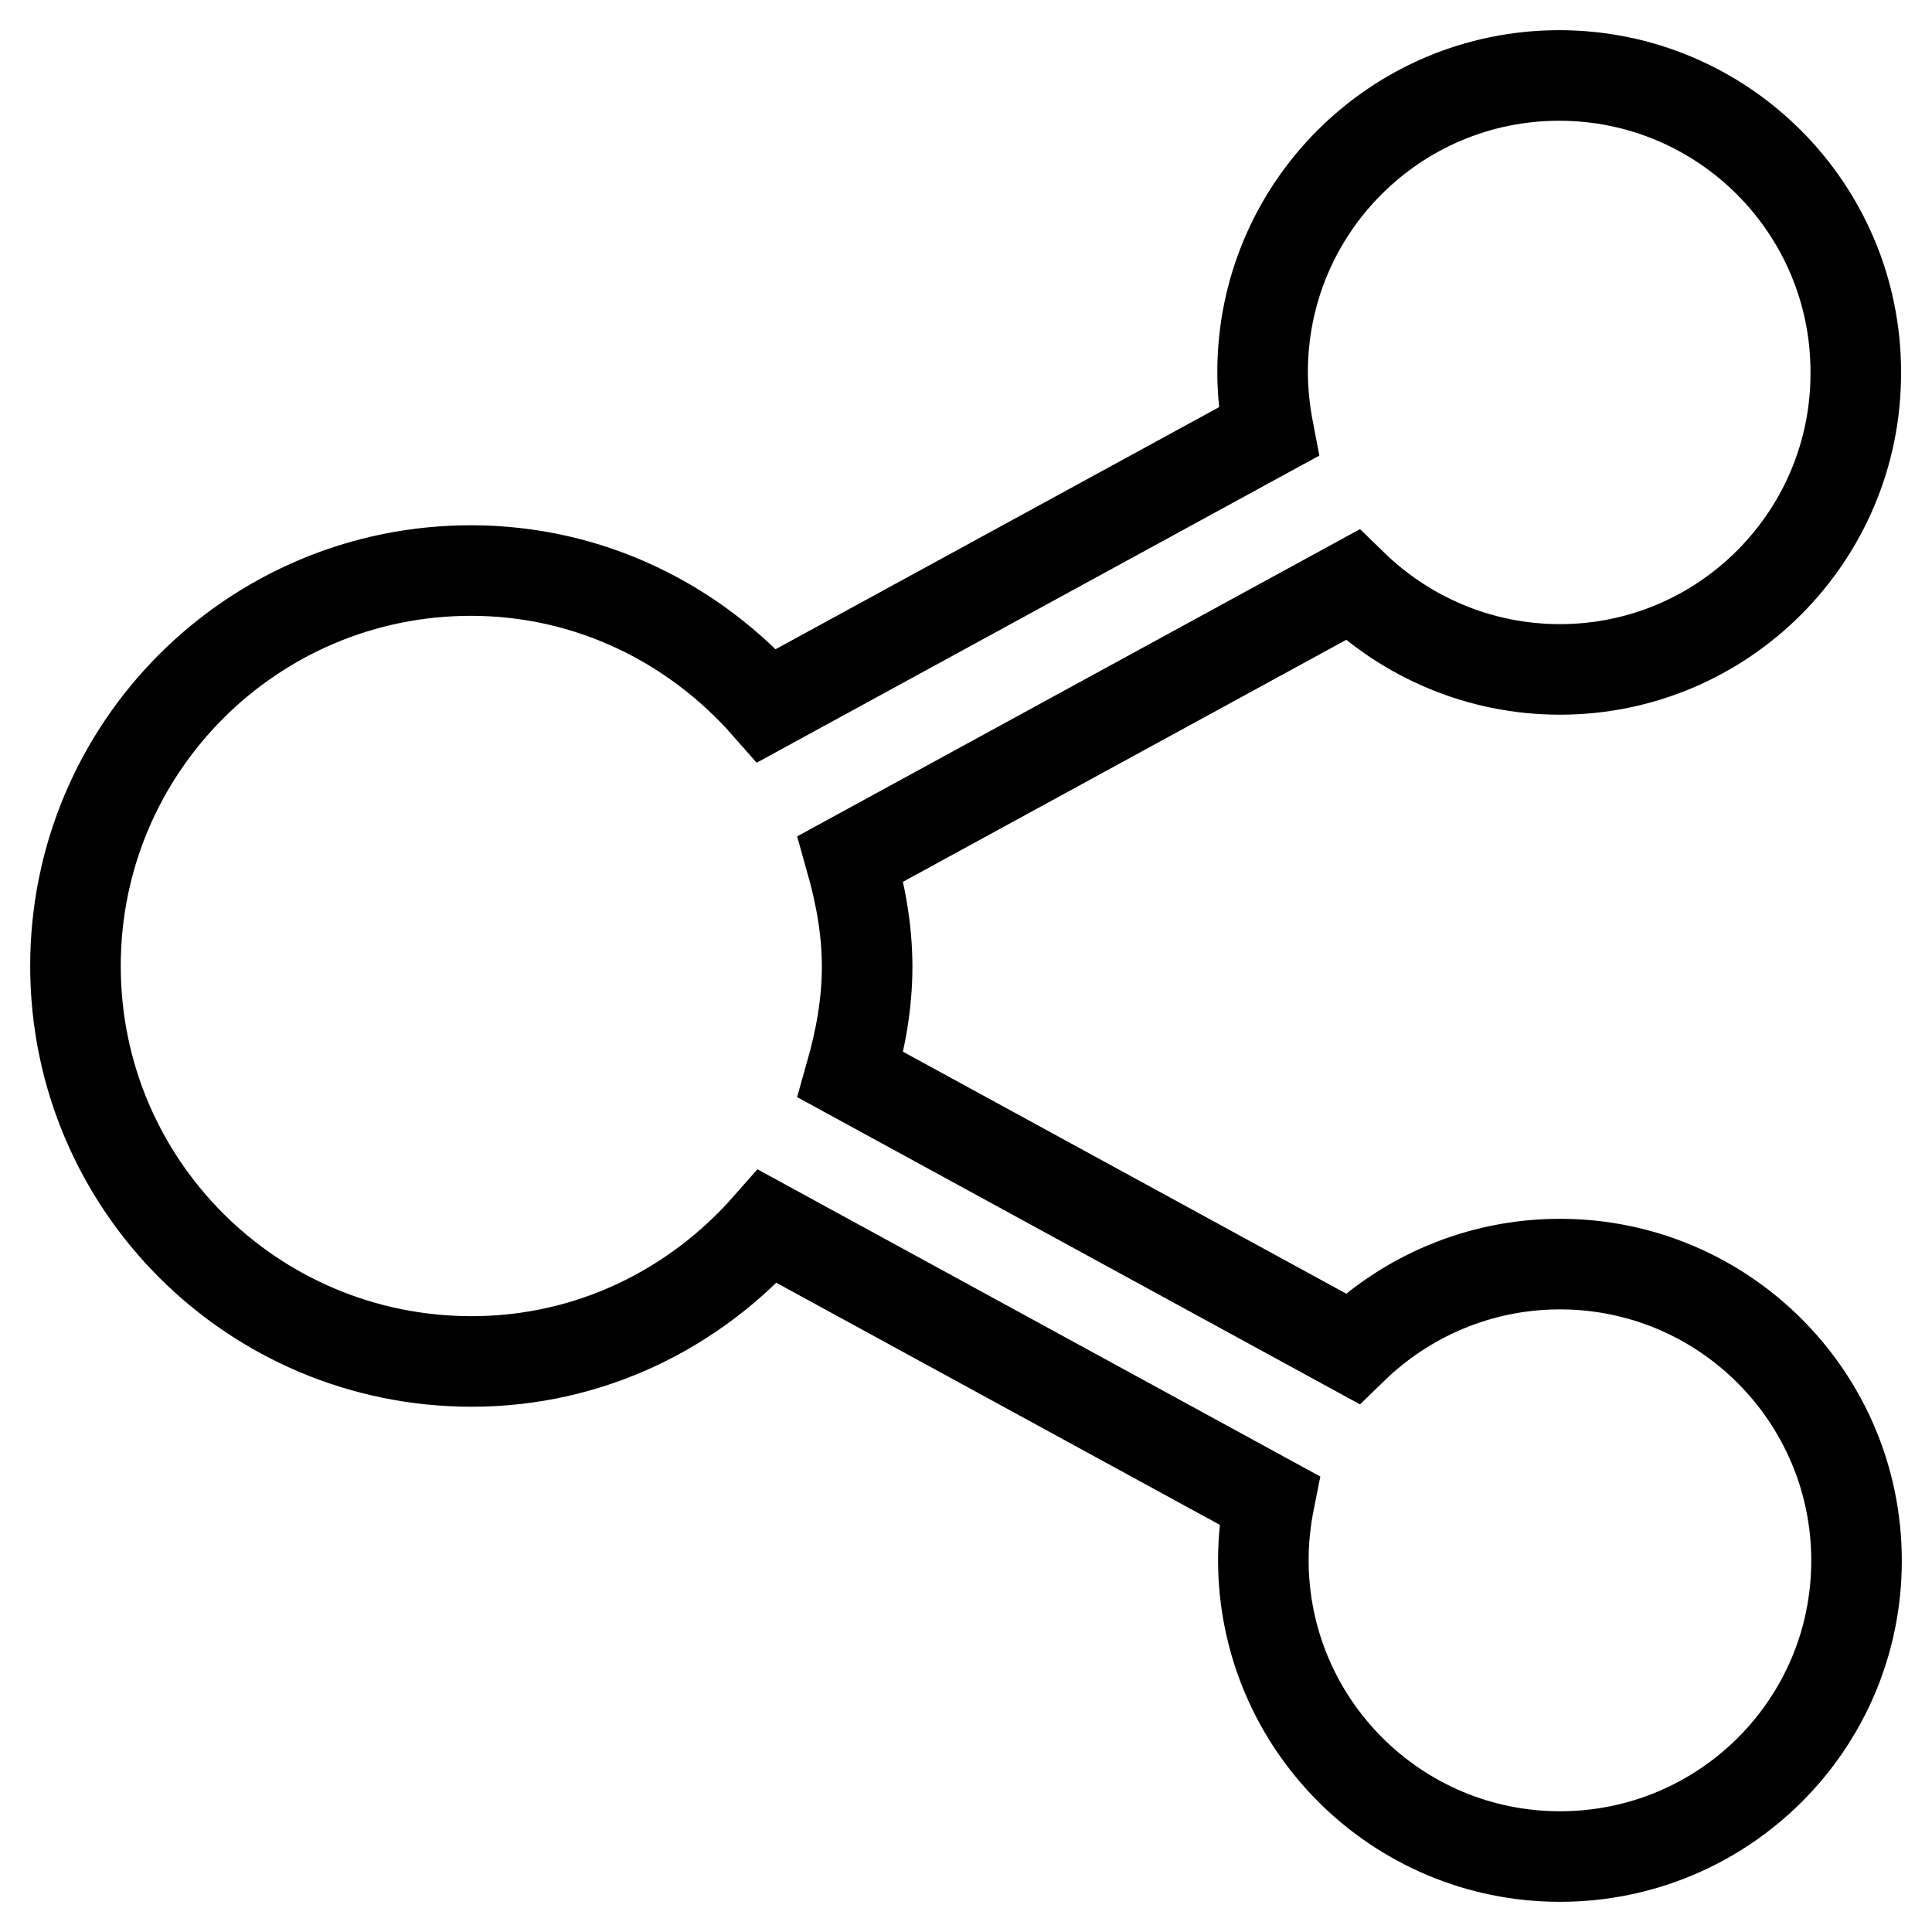
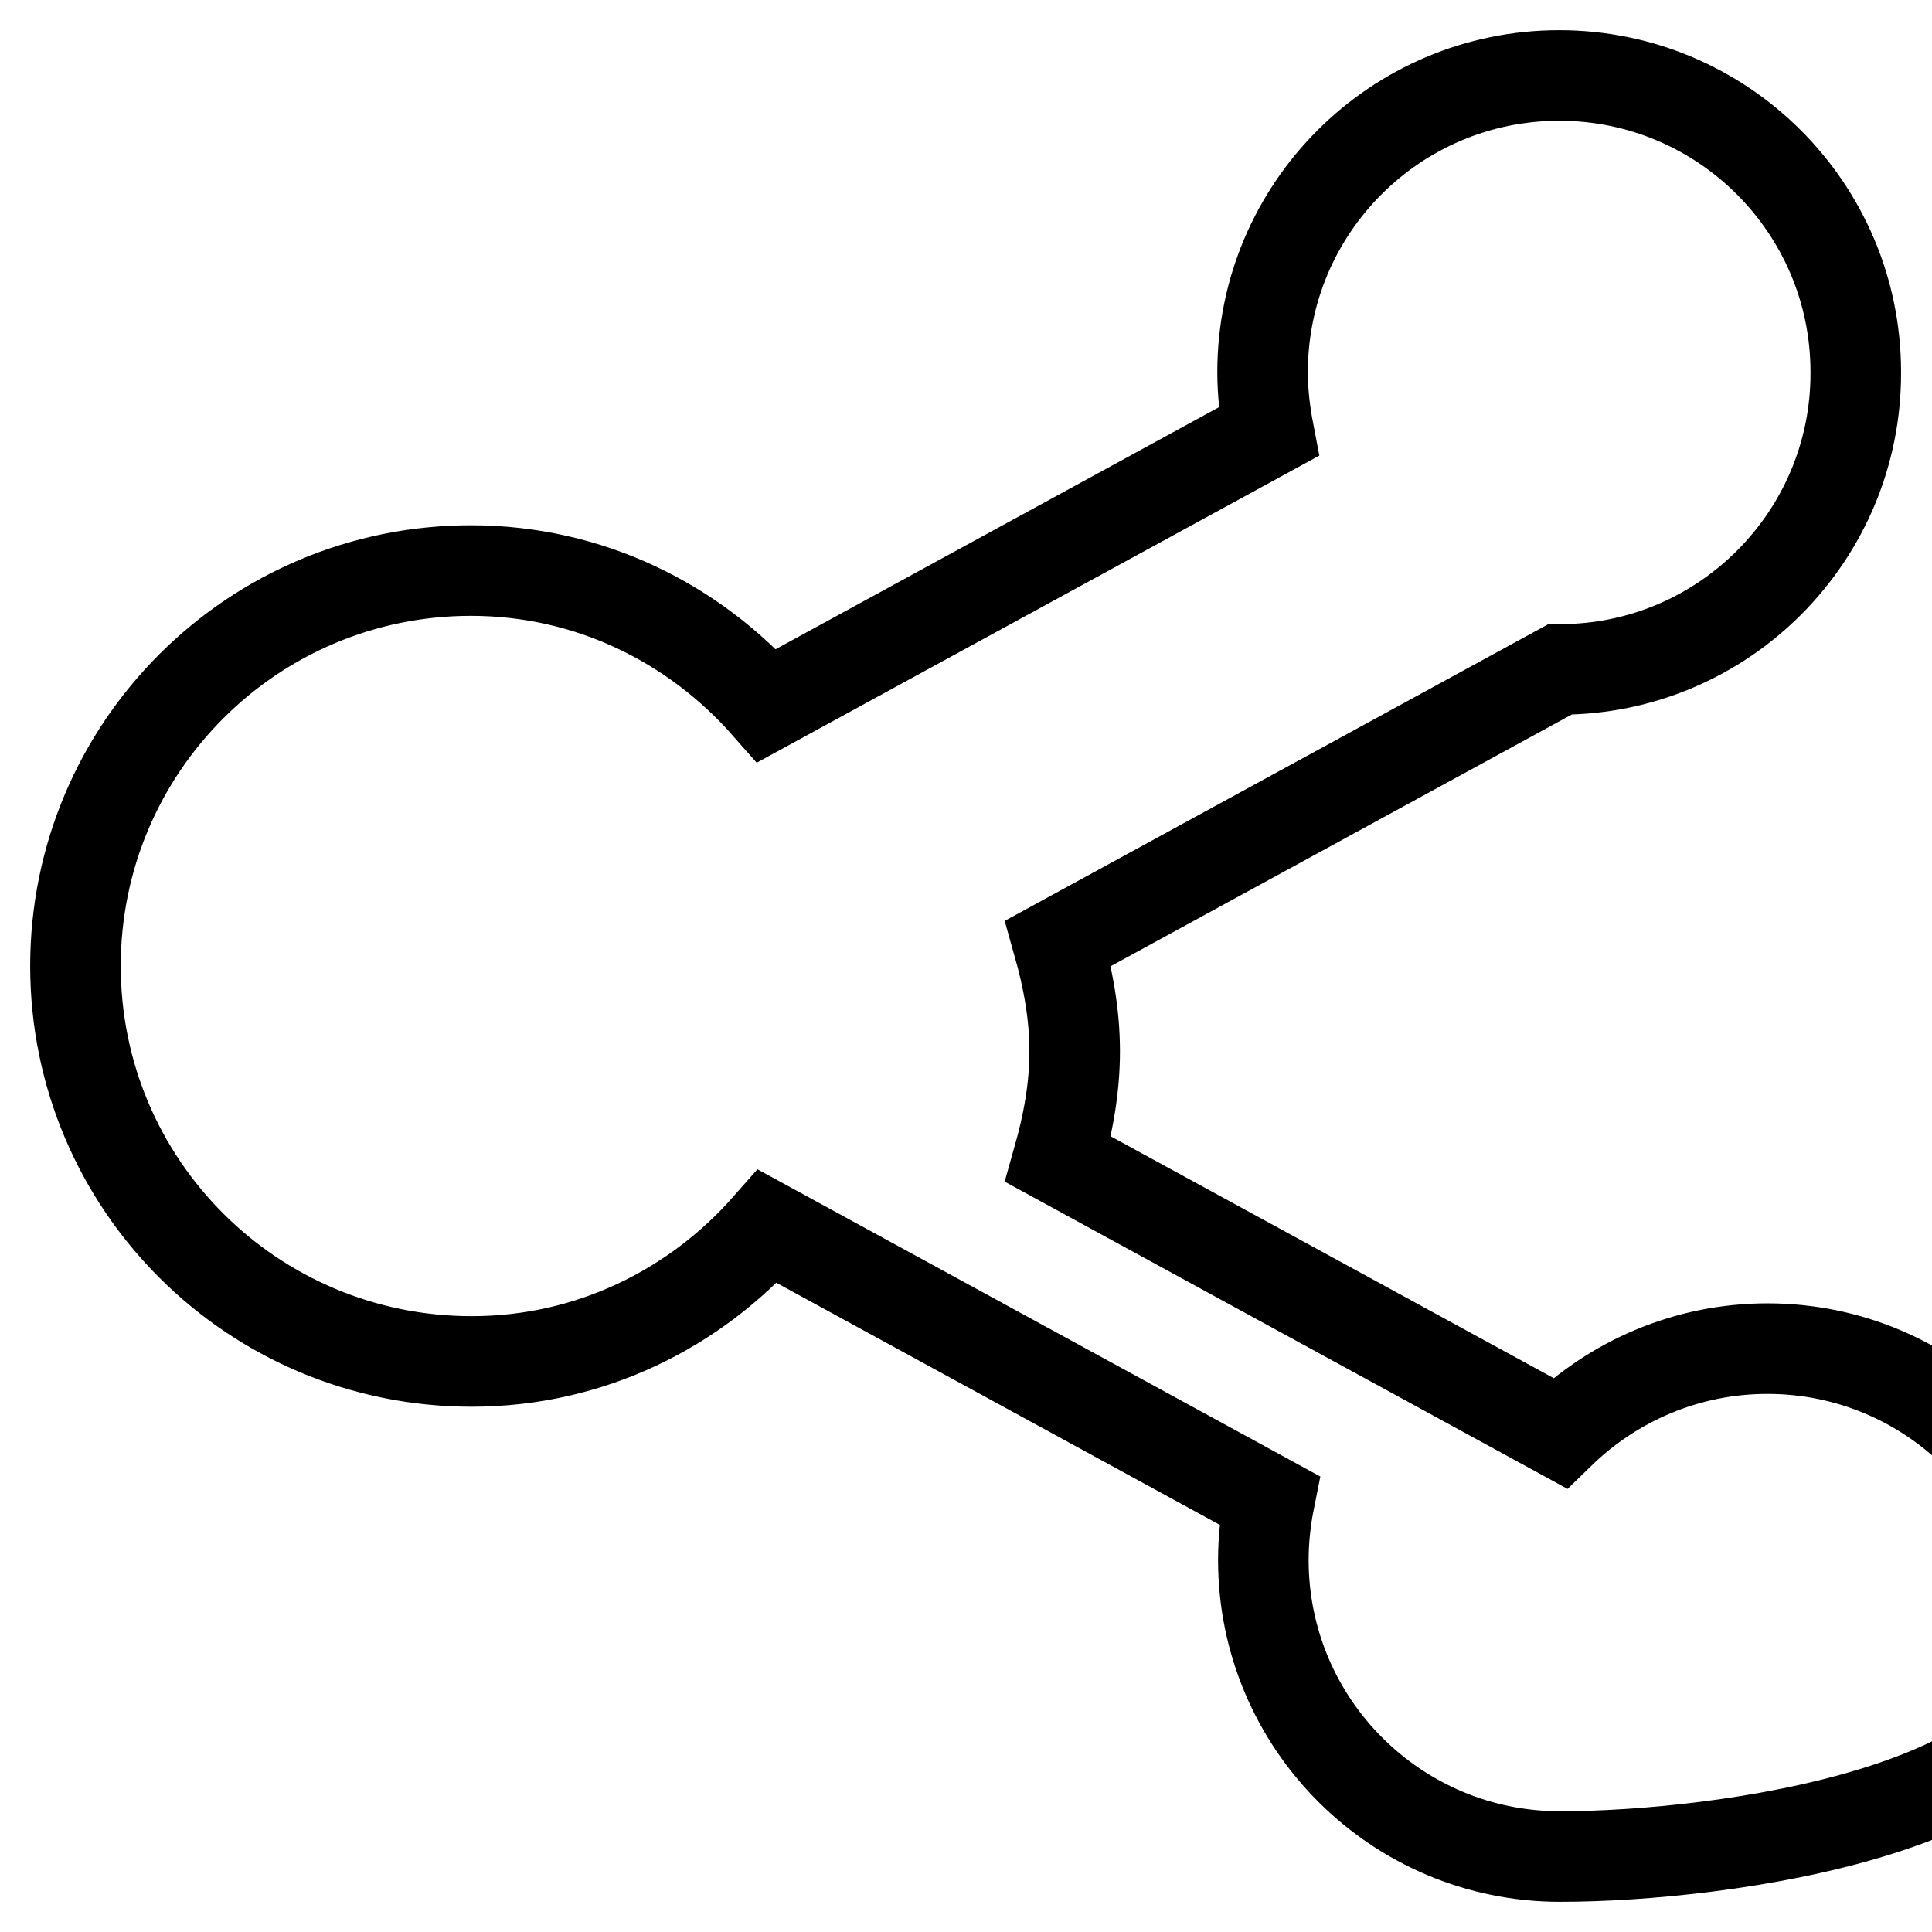
<svg xmlns="http://www.w3.org/2000/svg" version="1.1" x="0px" y="0px" viewBox="0 0 256 256" enable-background="new 0 0 256 256" xml:space="preserve">
  <g>
-     <path stroke-width="12" fill-opacity="0" stroke="#000000" d="M206.7,88.7c-10.7,0-20.4-4.3-27.5-11.2l-66.5,36.3c1.3,4.6,2.2,9.3,2.2,14.3c0,5-0.9,9.7-2.2,14.3 l66.5,36.3c7.1-6.9,16.8-11.2,27.5-11.2c21.7,0,39.3,17.6,39.3,39.3S228.4,246,206.7,246c-21.7,0-39.3-17.6-39.3-39.3 c0-2.7,0.3-5.4,0.8-7.9l-66.5-36.3c-9.6,10.9-23.5,17.9-39.2,17.9C33.5,180.4,10,157,10,128c0-29,23.5-52.4,52.4-52.4 c15.7,0,29.6,7,39.2,17.9l66.5-36.3c-0.5-2.6-0.8-5.2-0.8-7.9c0-21.7,17.6-39.3,39.3-39.3c21.7,0,39.3,17.6,39.3,39.3 C246,71,228.4,88.7,206.7,88.7z" />
+     <path stroke-width="12" fill-opacity="0" stroke="#000000" d="M206.7,88.7l-66.5,36.3c1.3,4.6,2.2,9.3,2.2,14.3c0,5-0.9,9.7-2.2,14.3 l66.5,36.3c7.1-6.9,16.8-11.2,27.5-11.2c21.7,0,39.3,17.6,39.3,39.3S228.4,246,206.7,246c-21.7,0-39.3-17.6-39.3-39.3 c0-2.7,0.3-5.4,0.8-7.9l-66.5-36.3c-9.6,10.9-23.5,17.9-39.2,17.9C33.5,180.4,10,157,10,128c0-29,23.5-52.4,52.4-52.4 c15.7,0,29.6,7,39.2,17.9l66.5-36.3c-0.5-2.6-0.8-5.2-0.8-7.9c0-21.7,17.6-39.3,39.3-39.3c21.7,0,39.3,17.6,39.3,39.3 C246,71,228.4,88.7,206.7,88.7z" />
  </g>
</svg>